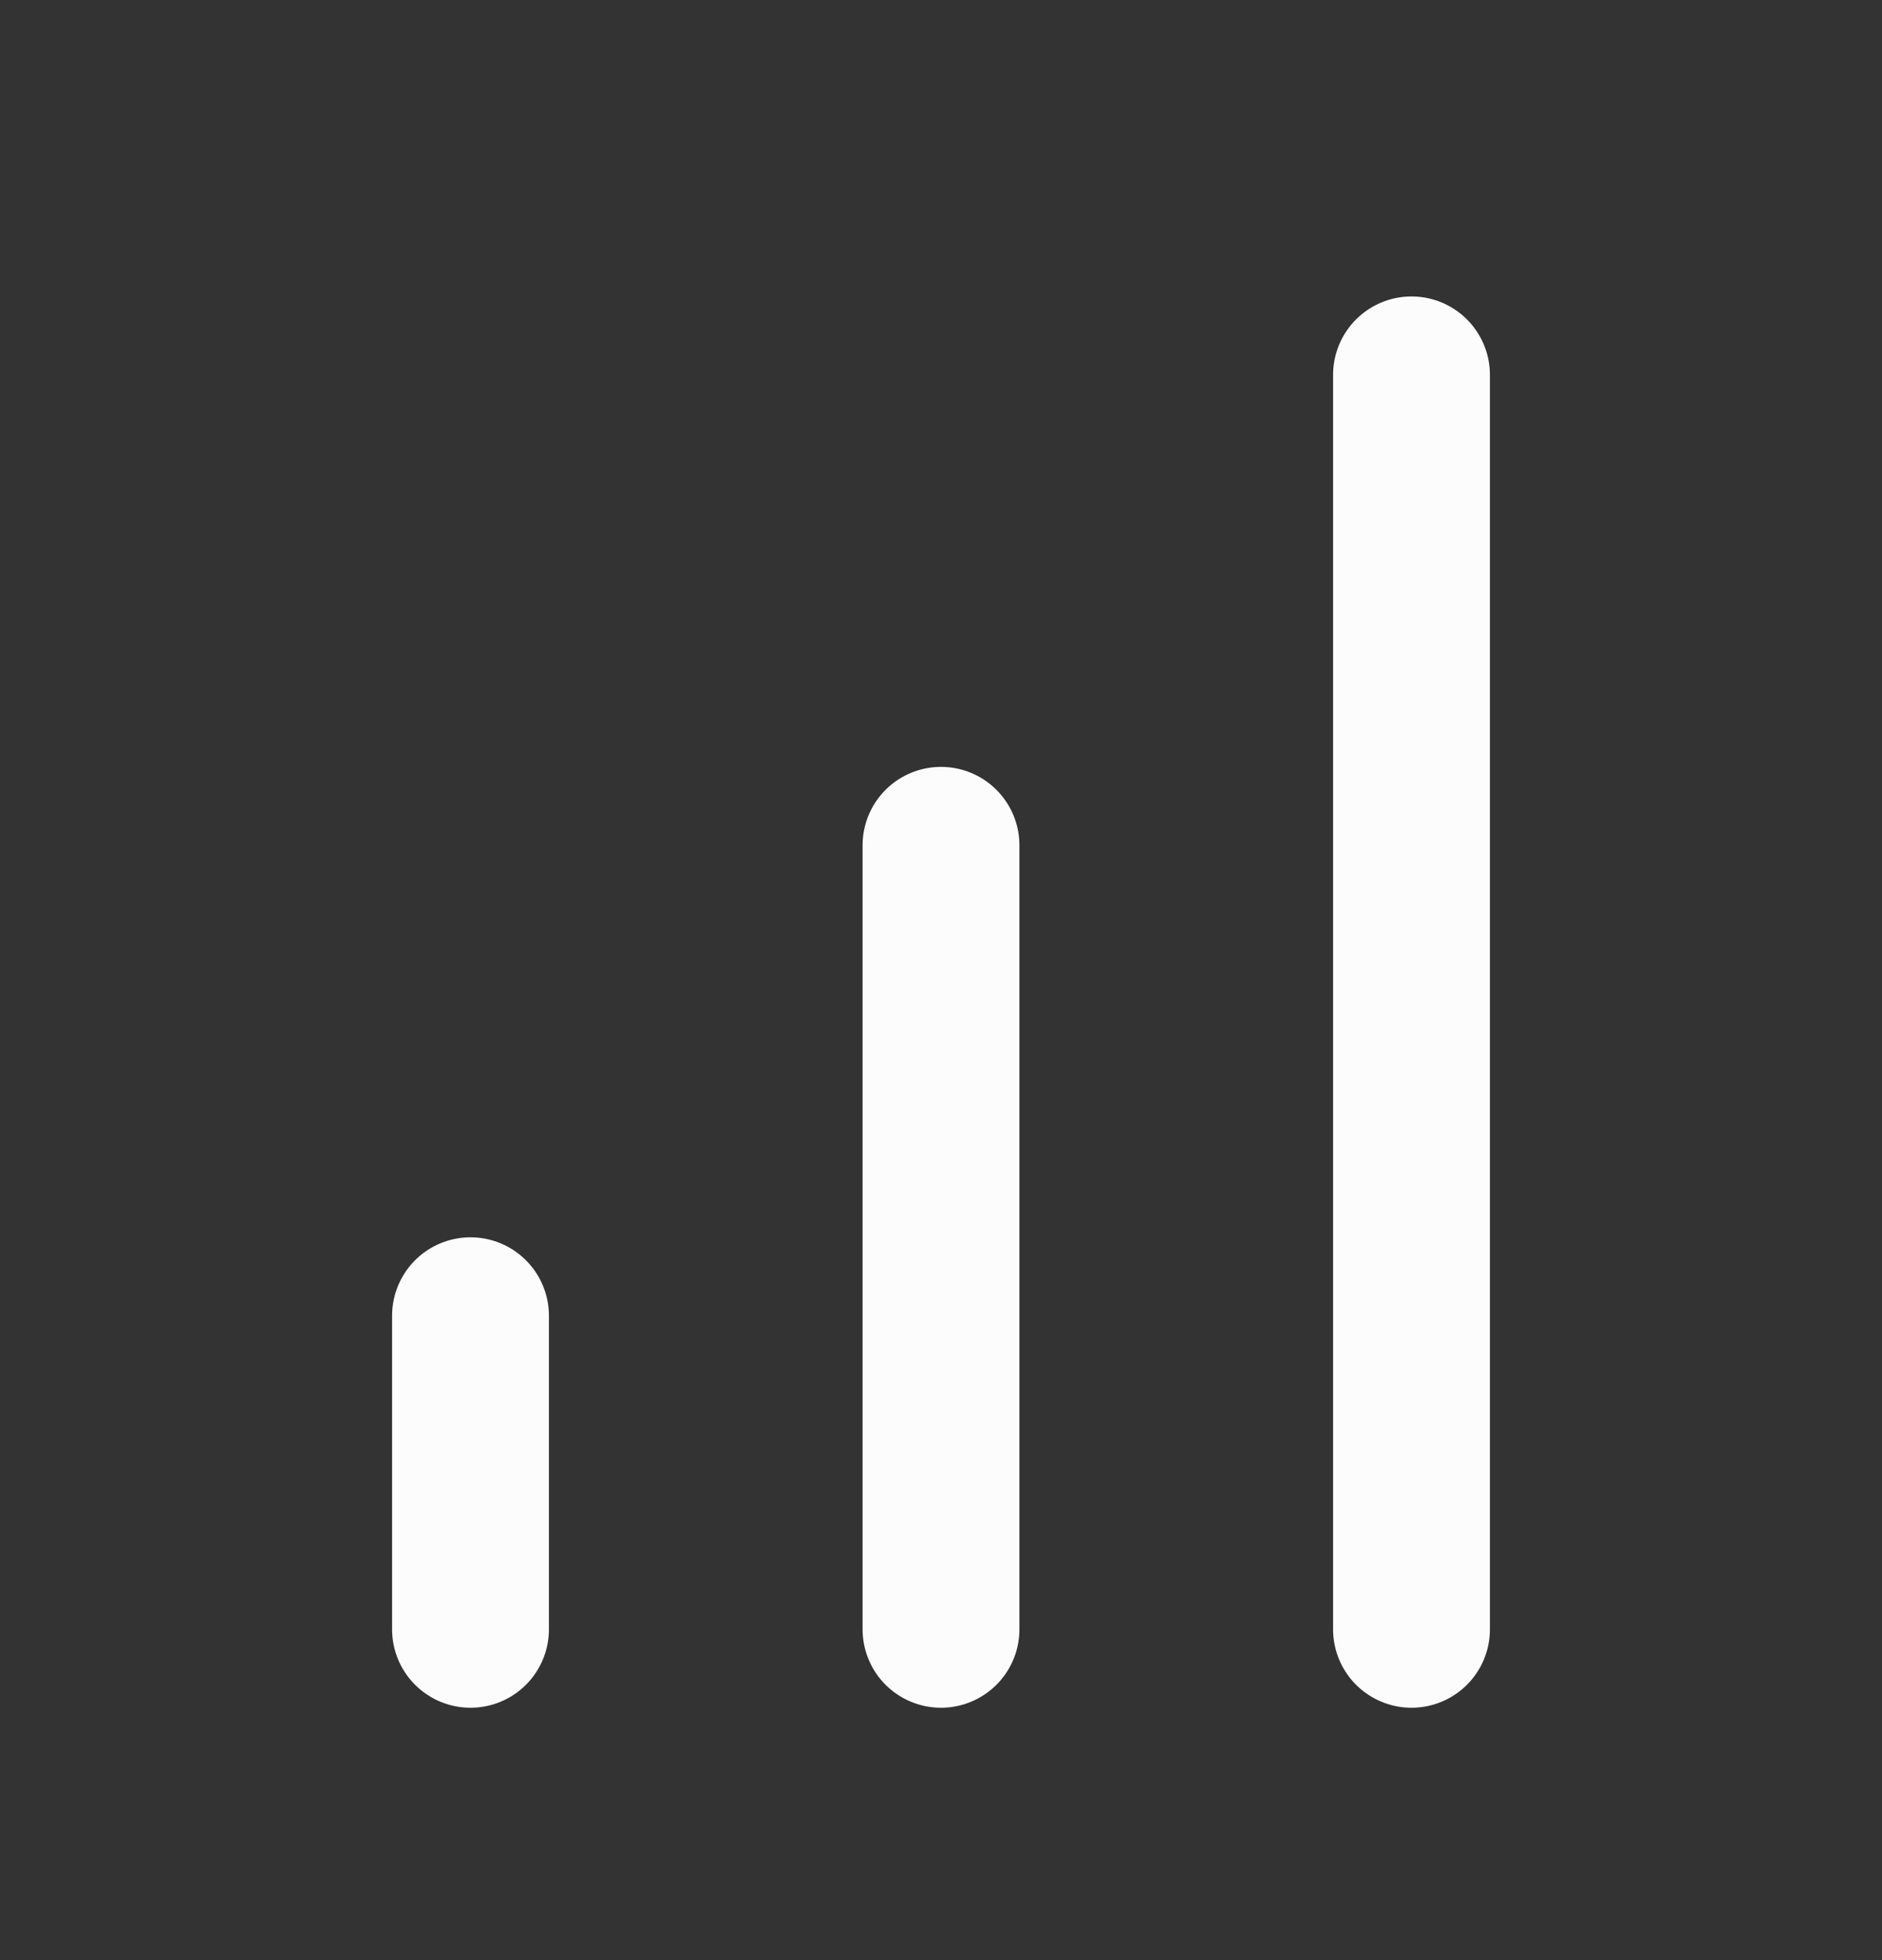
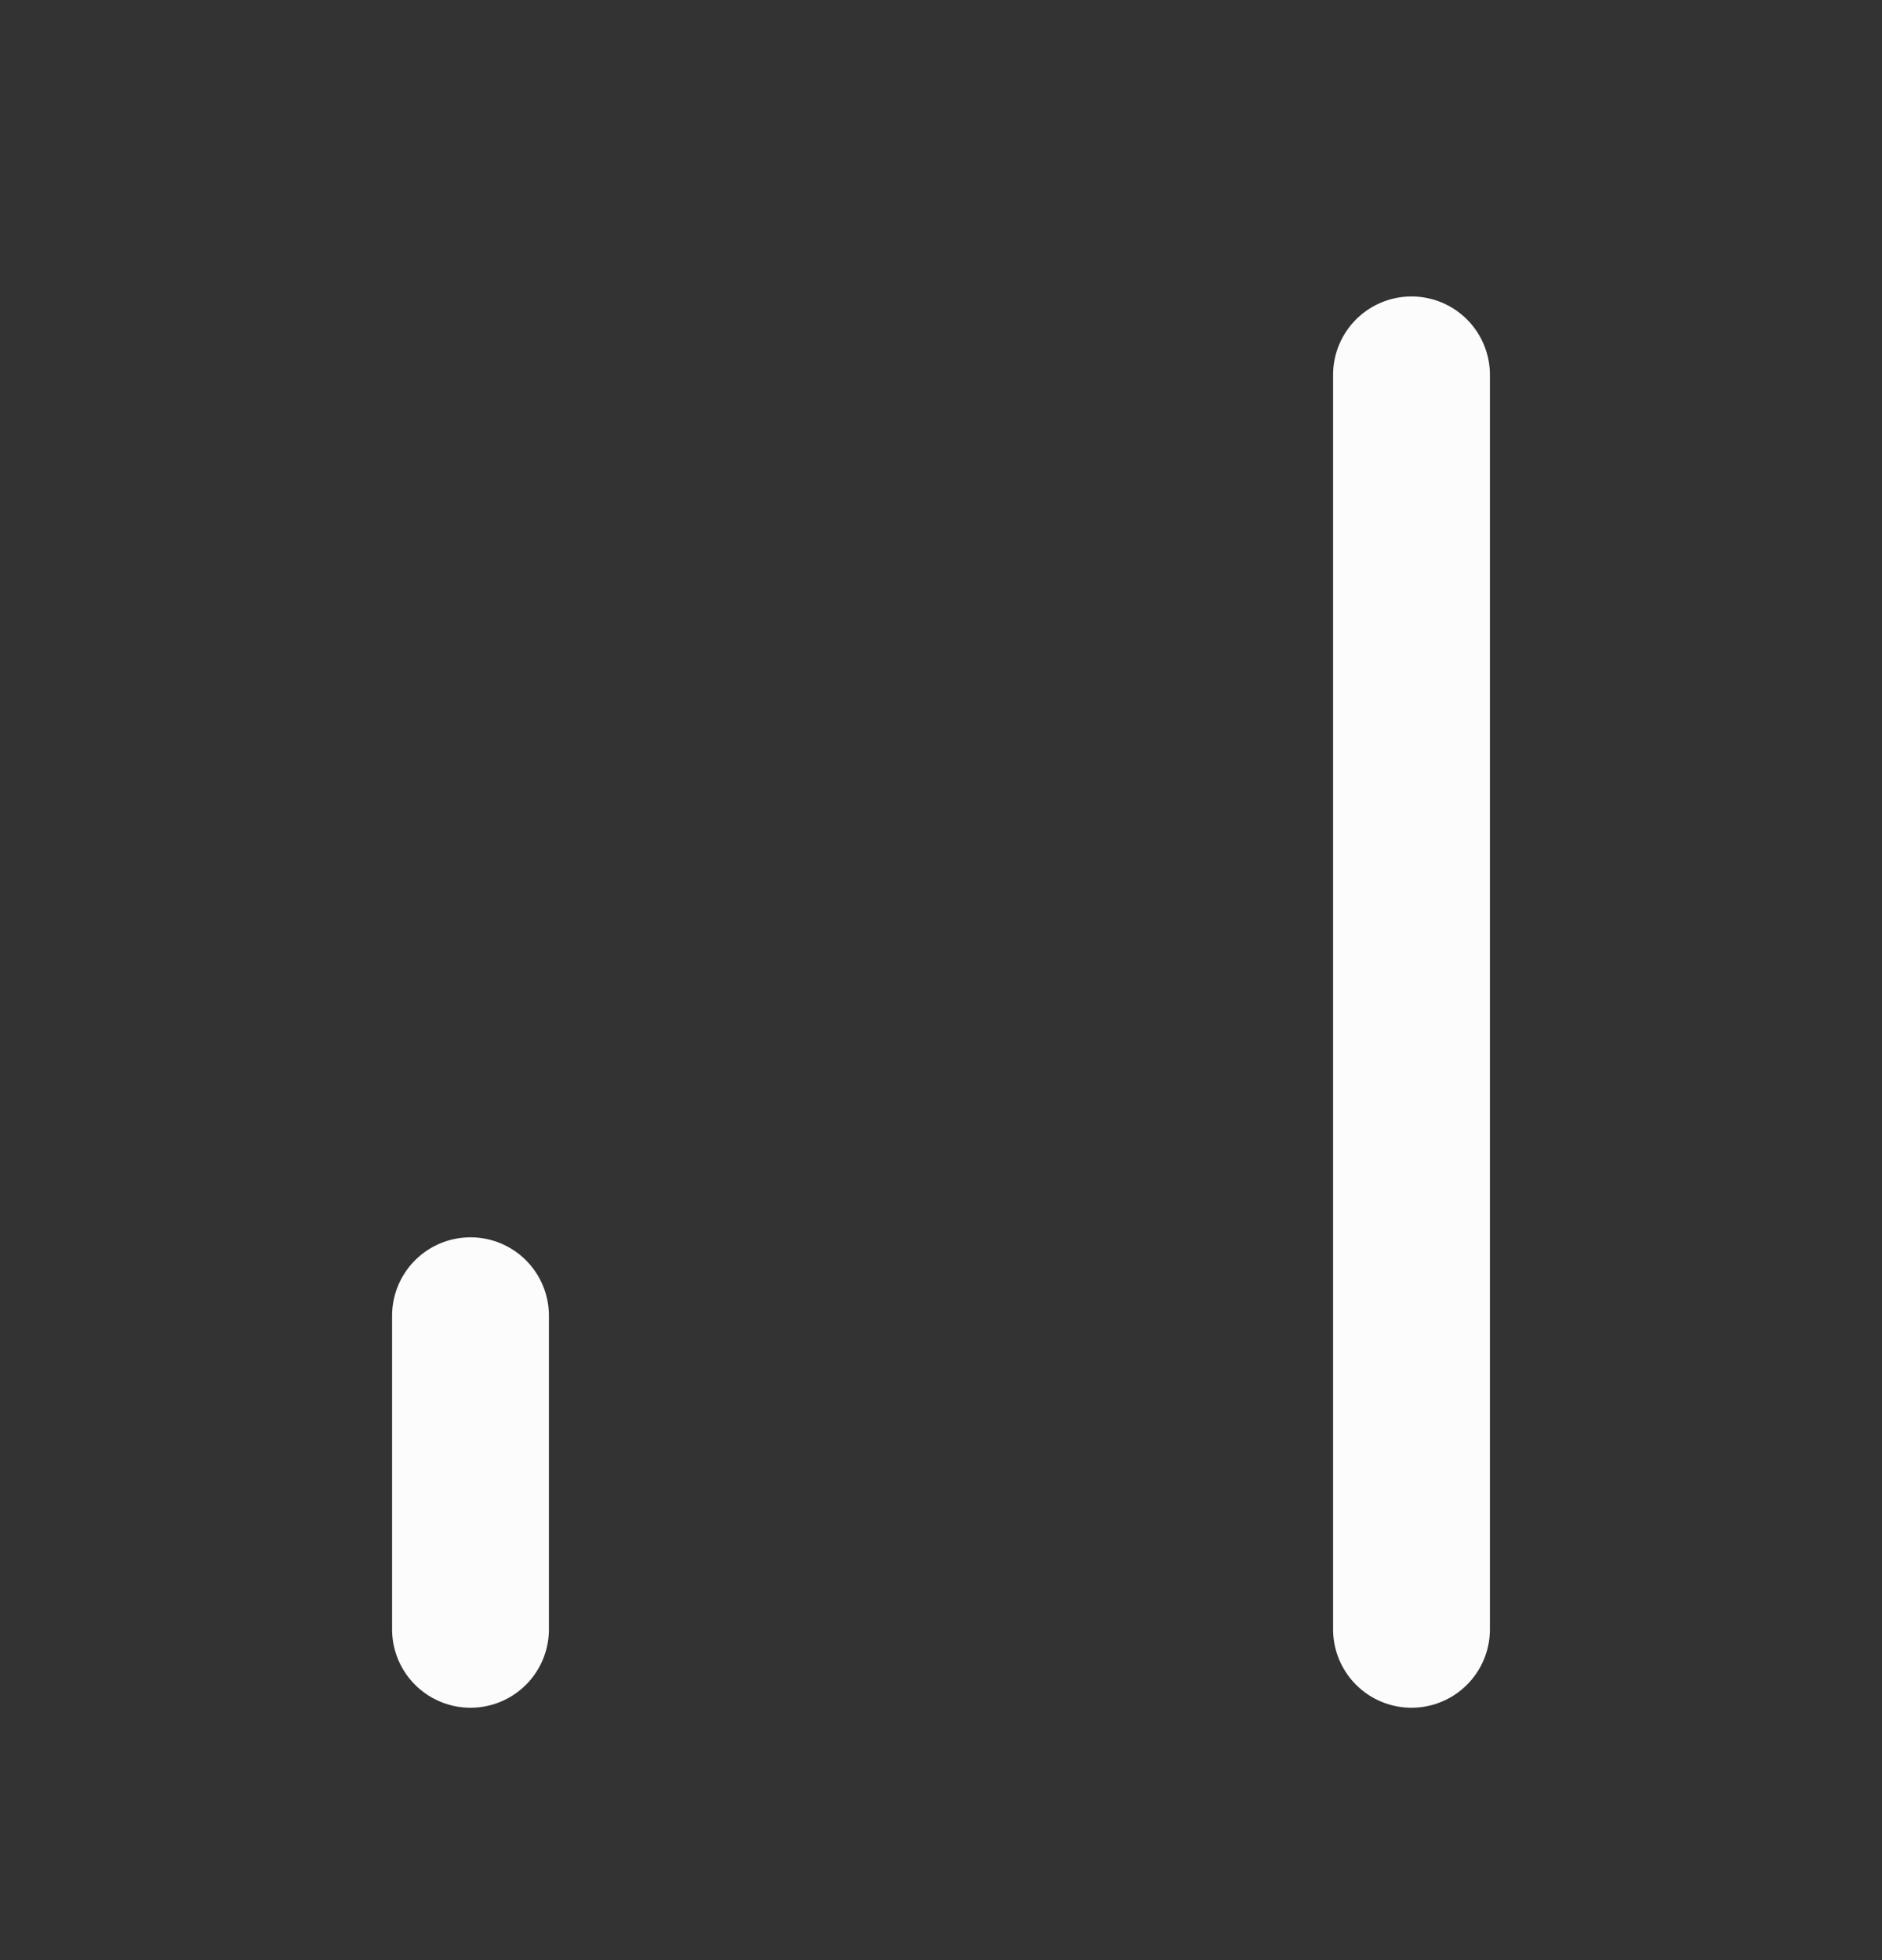
<svg xmlns="http://www.w3.org/2000/svg" width="24" height="25" viewBox="0 0 24 25" fill="none">
  <rect x="0" y="0" width="24" height="25" fill="#333333" stroke="none" />
-   <path d="M12 20.781V10.781" stroke="#FCFCFC" stroke-width="2" stroke-linecap="round" stroke-linejoin="round" />
  <path d="M18 20.781V4.781" stroke="#FCFCFC" stroke-width="2" stroke-linecap="round" stroke-linejoin="round" />
  <path d="M6 20.781V16.781" stroke="#FCFCFC" stroke-width="2" stroke-linecap="round" stroke-linejoin="round" />
</svg>